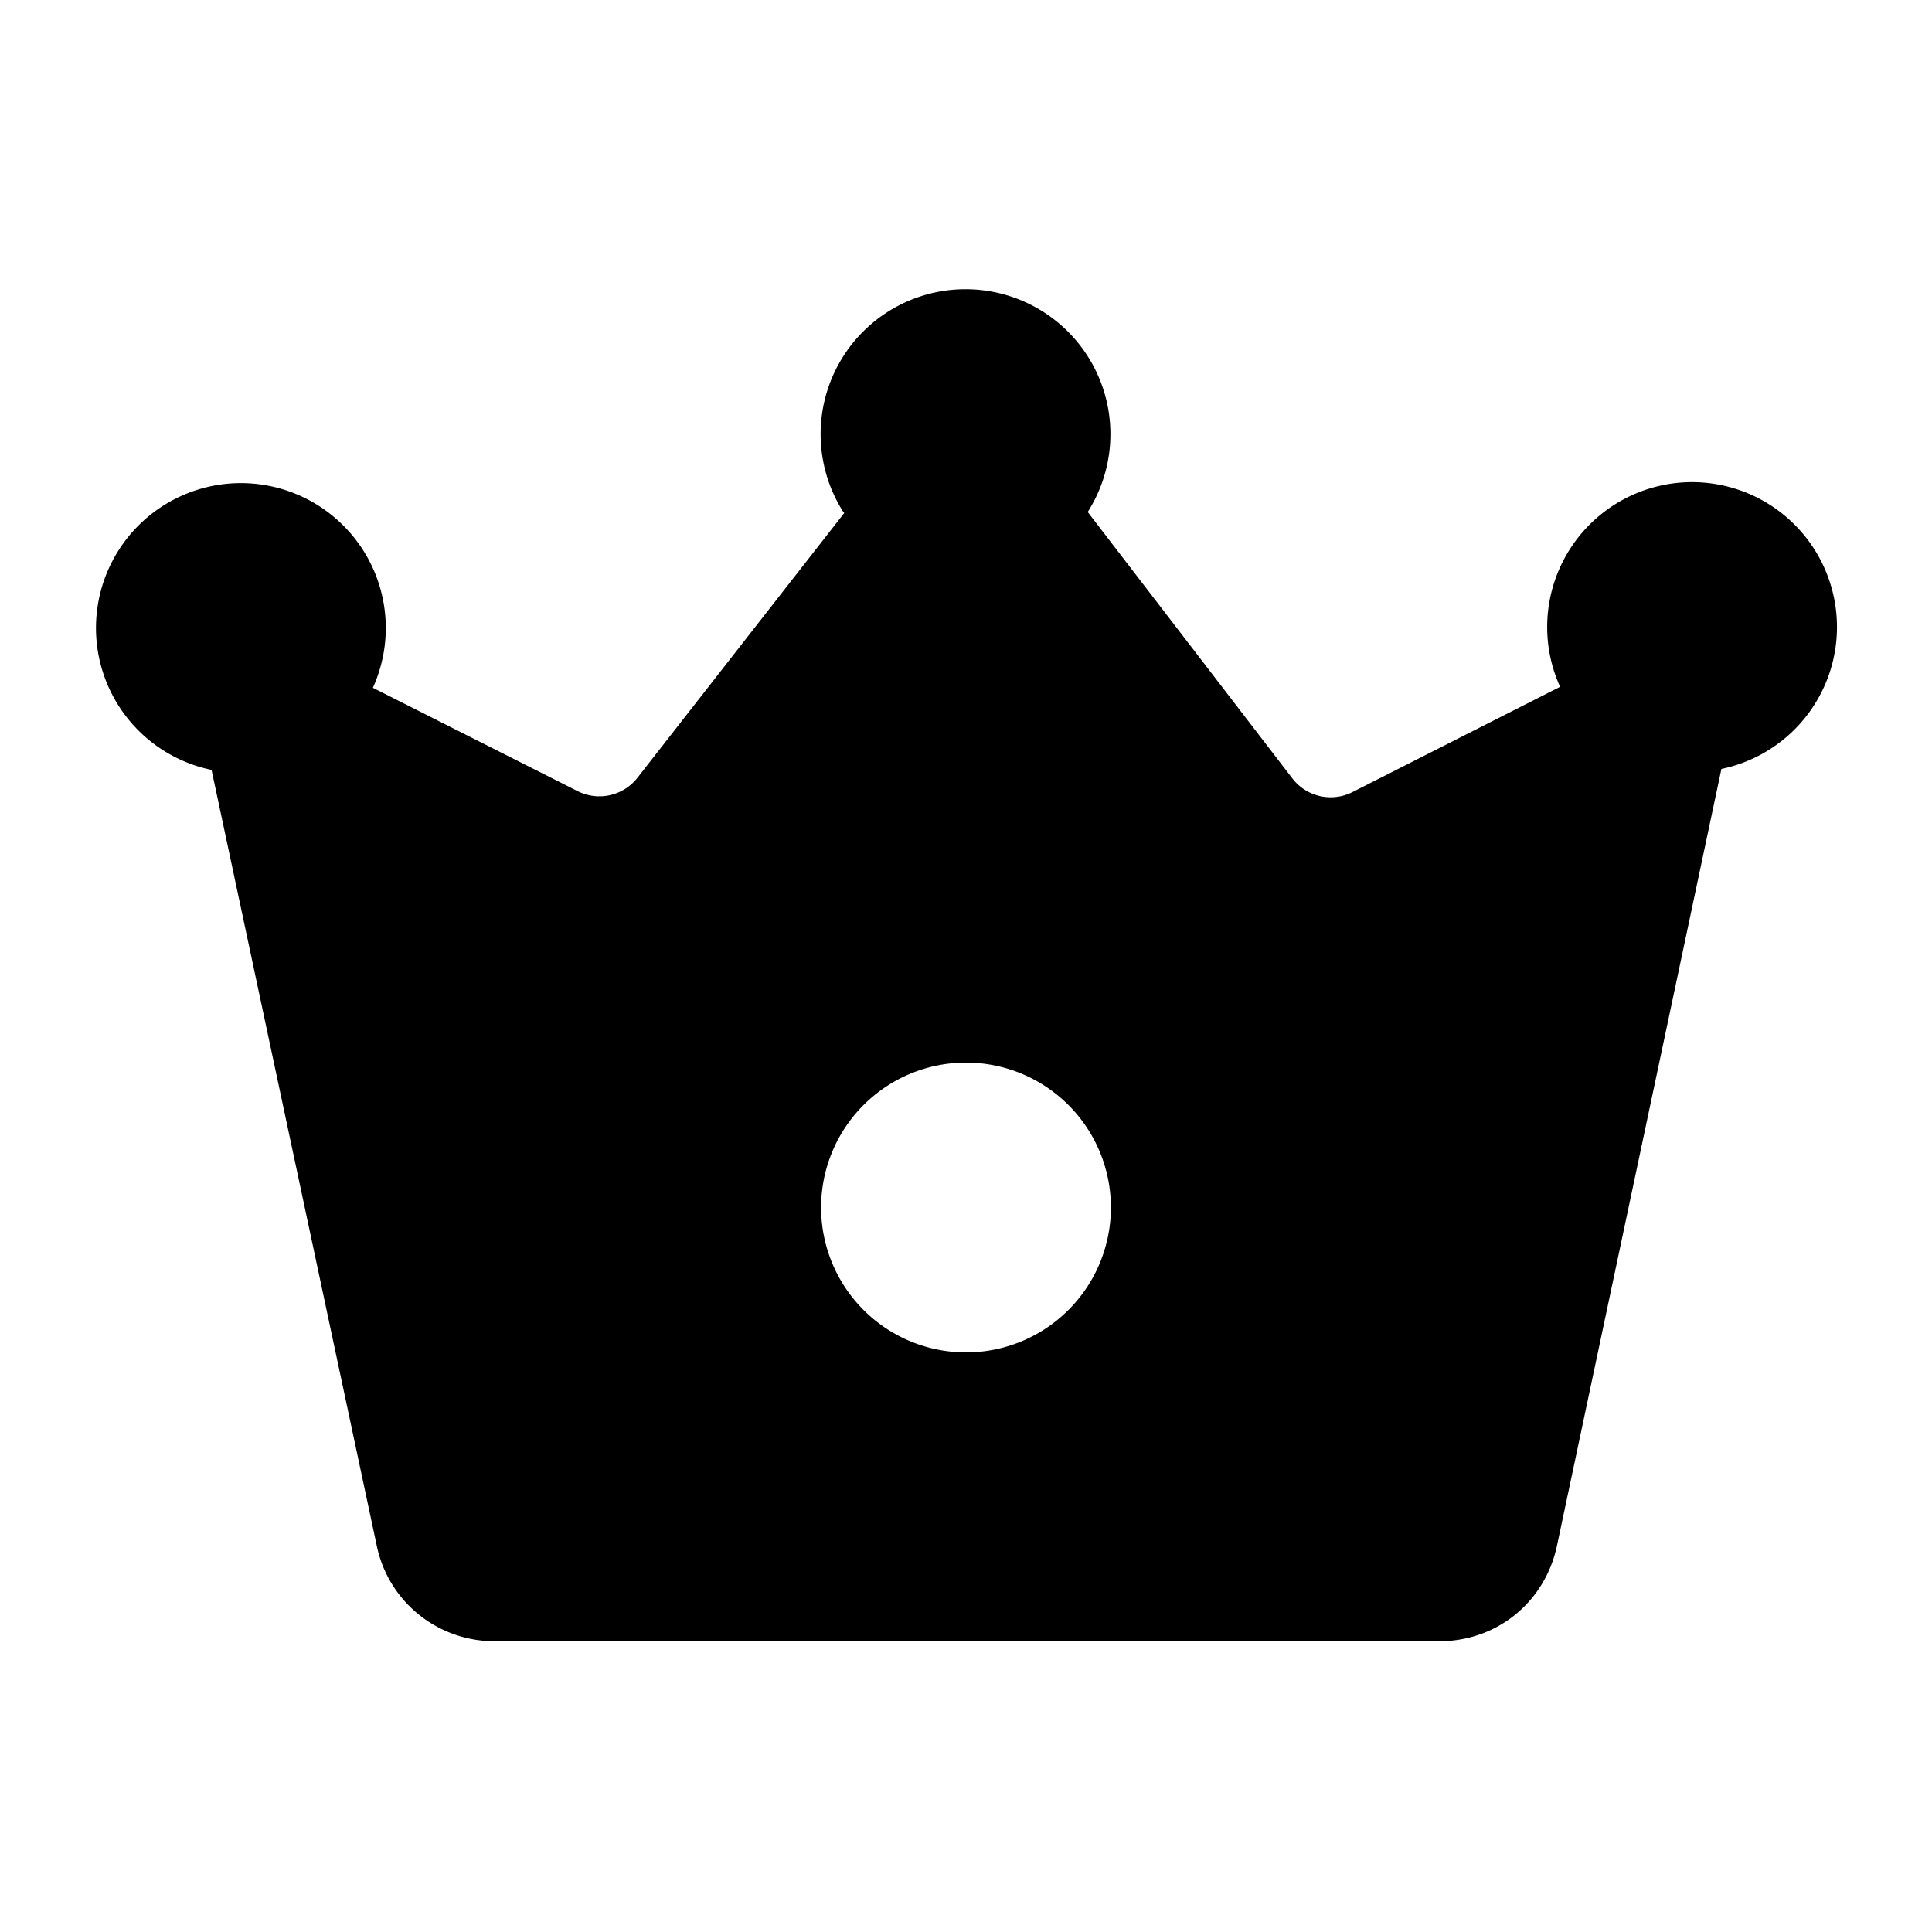
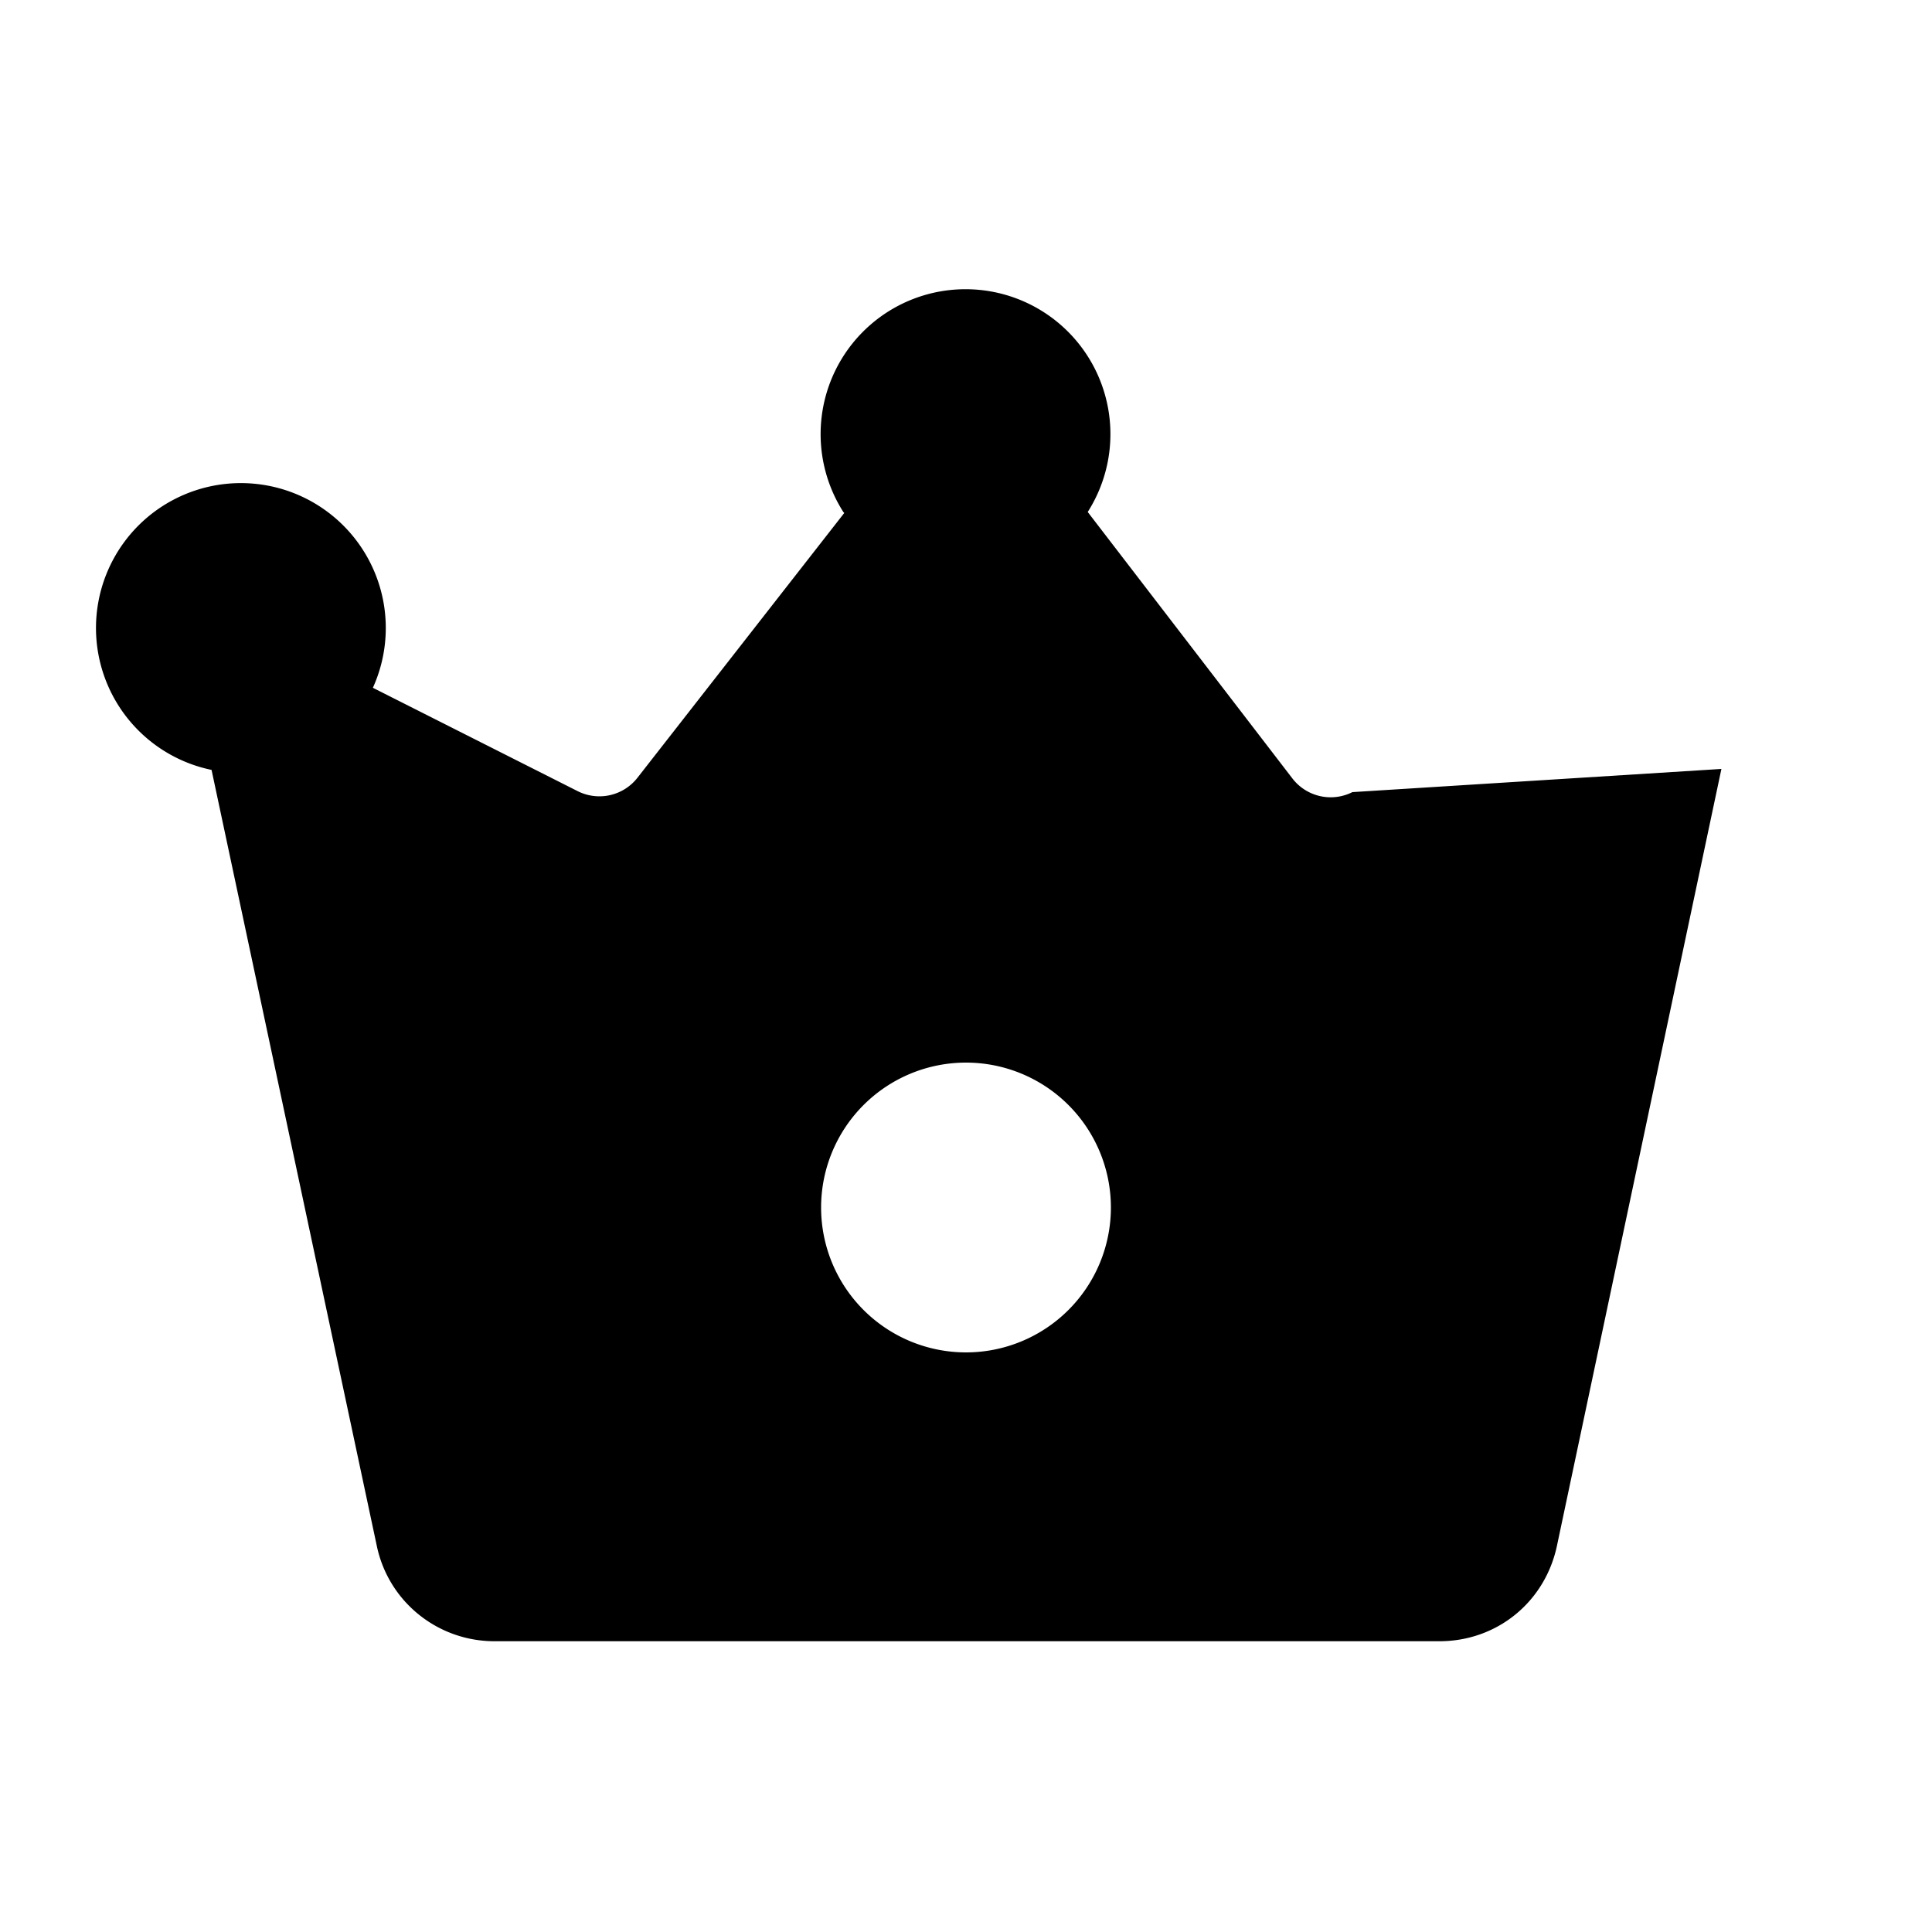
<svg xmlns="http://www.w3.org/2000/svg" width="20" height="20" viewBox="0 0 20 20">
-   <path d="M8.74 5.31 6.6 8.05a.5.5 0 0 1-.62.14L3.86 7.12a1.5 1.5 0 1 0-1.67.85L3.9 16c.12.58.63.99 1.22.99h9.78c.6 0 1.1-.41 1.22-1l1.7-8.03a1.5 1.5 0 1 0-1.67-.85L14 8.2a.5.5 0 0 1-.62-.14L11.26 5.3a1.5 1.5 0 1 0-2.53 0ZM10 14a1.5 1.5 0 1 1 0-3 1.5 1.5 0 0 1 0 3Z" />
+   <path d="M8.74 5.31 6.6 8.05a.5.5 0 0 1-.62.14L3.86 7.12a1.5 1.5 0 1 0-1.67.85L3.9 16c.12.58.63.99 1.22.99h9.78c.6 0 1.1-.41 1.22-1l1.7-8.03L14 8.2a.5.5 0 0 1-.62-.14L11.26 5.3a1.5 1.5 0 1 0-2.53 0ZM10 14a1.5 1.5 0 1 1 0-3 1.5 1.5 0 0 1 0 3Z" />
</svg>